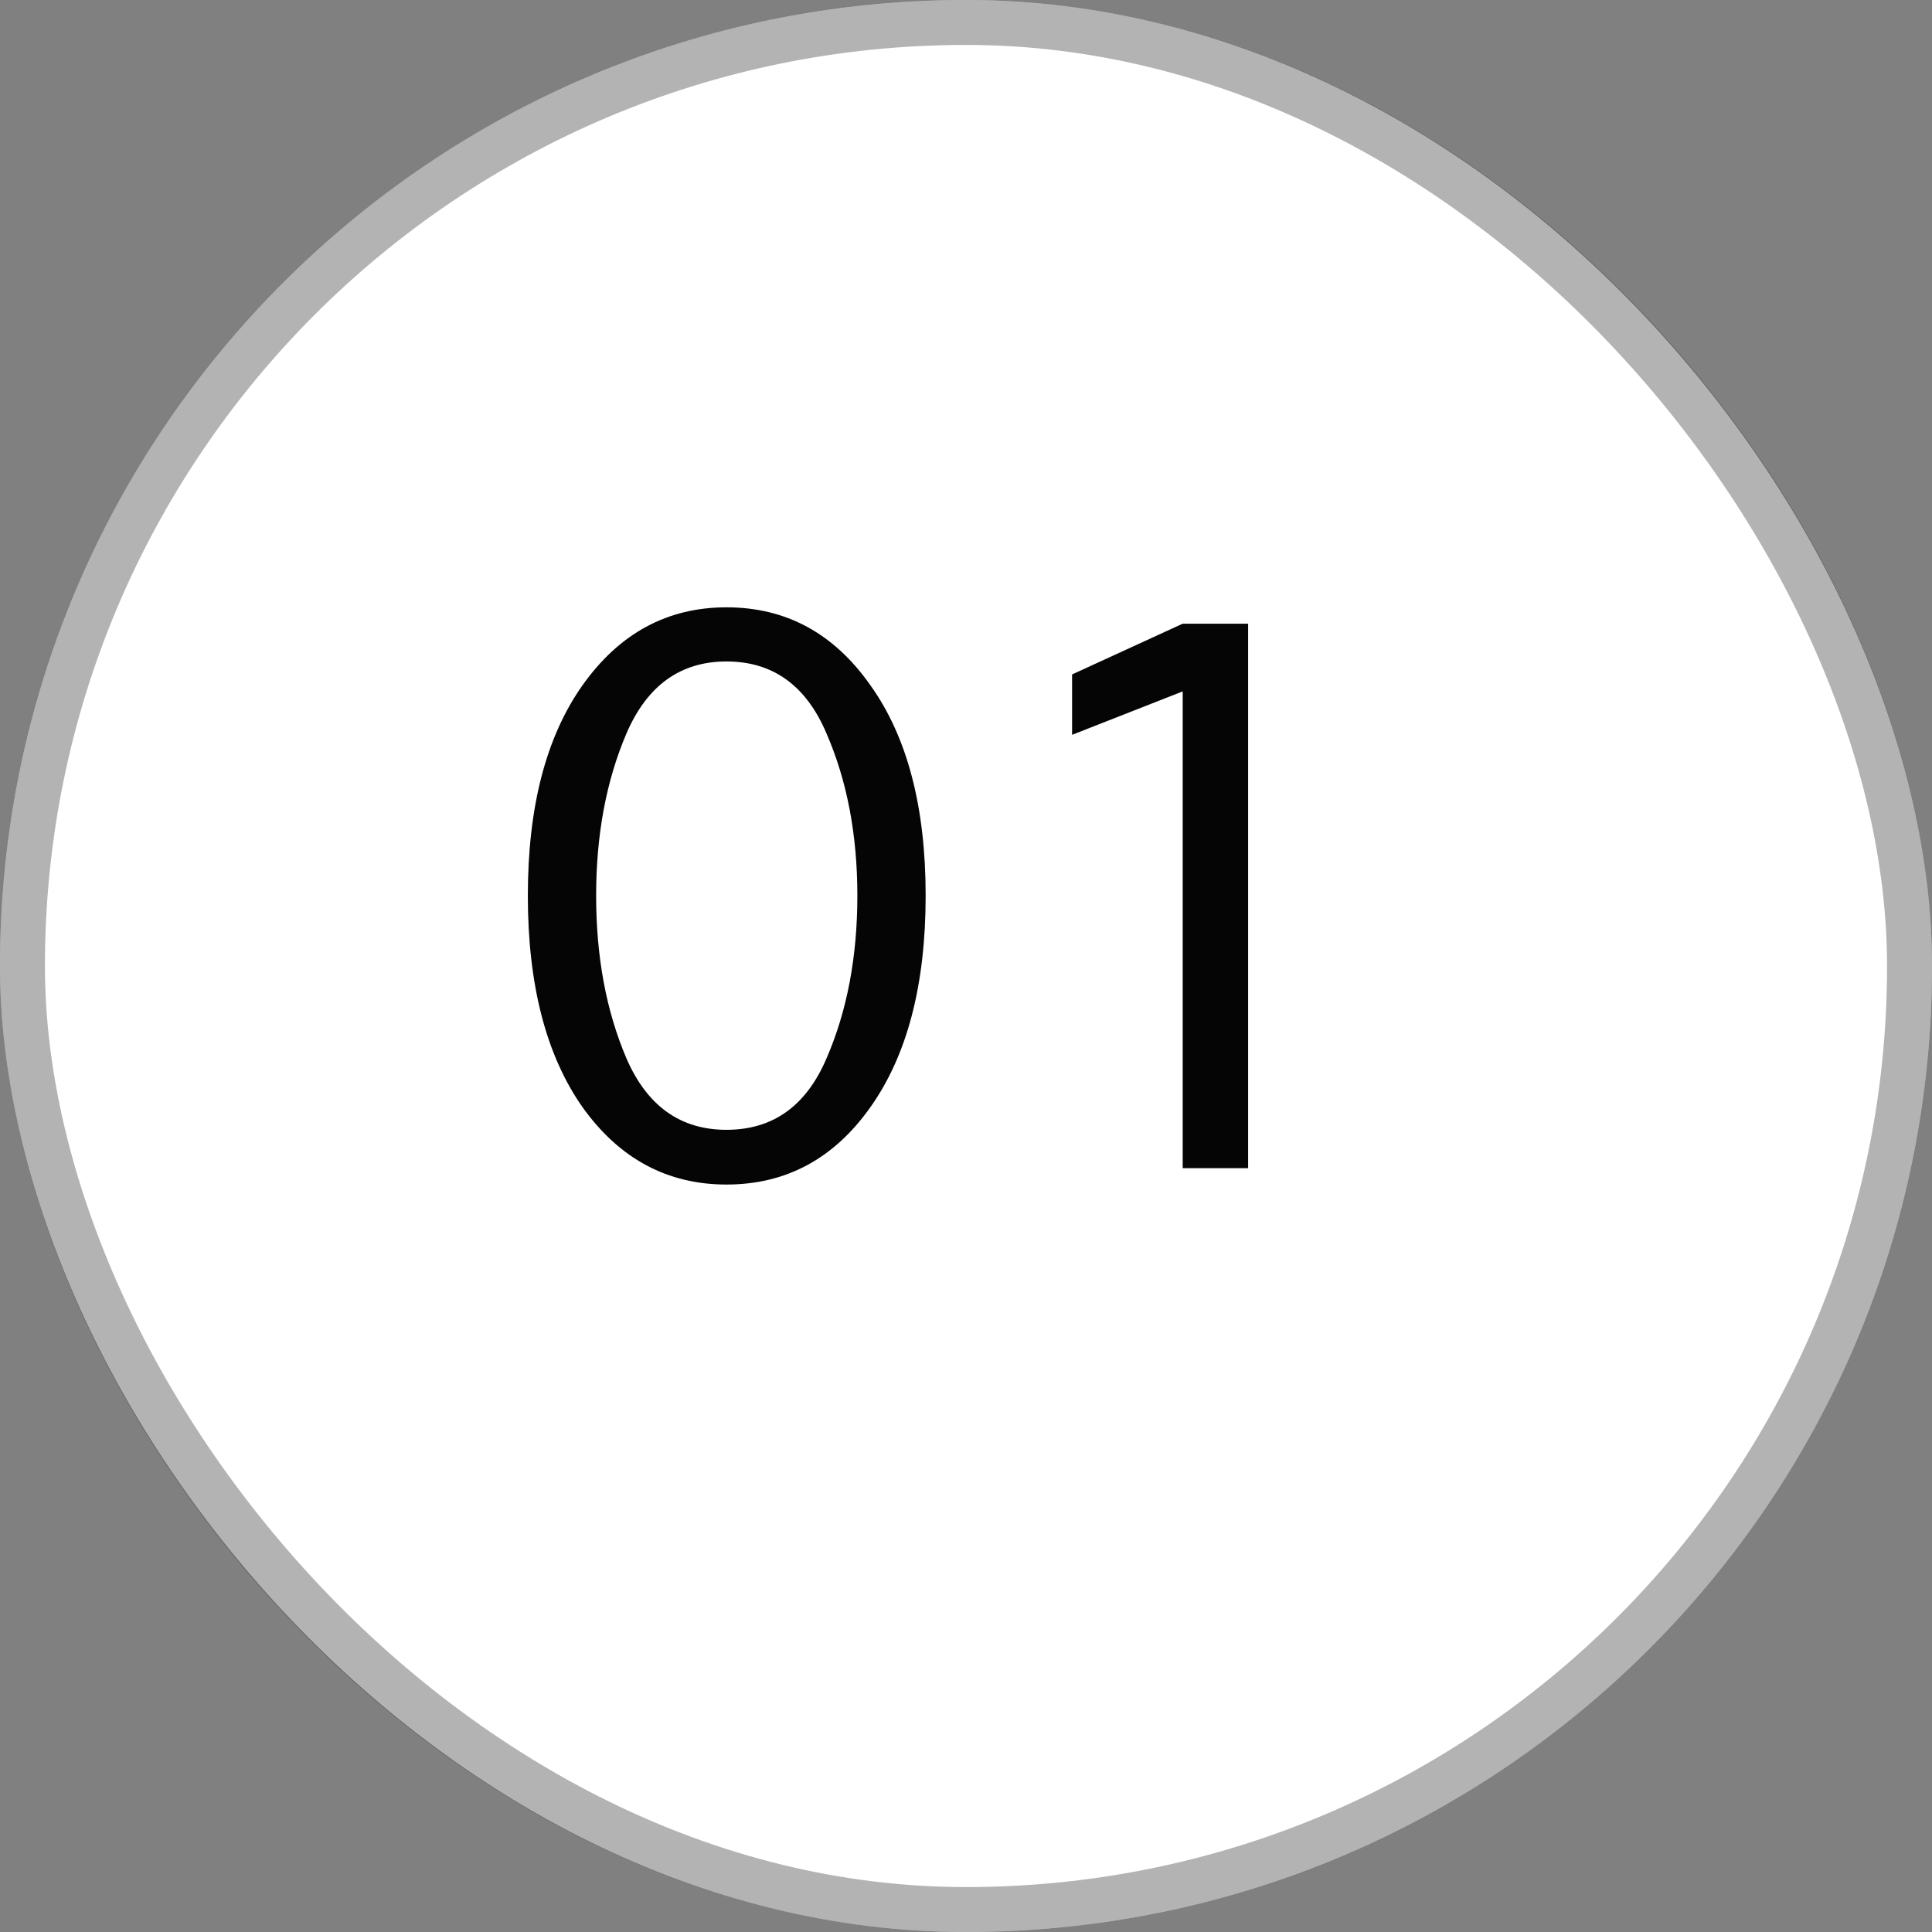
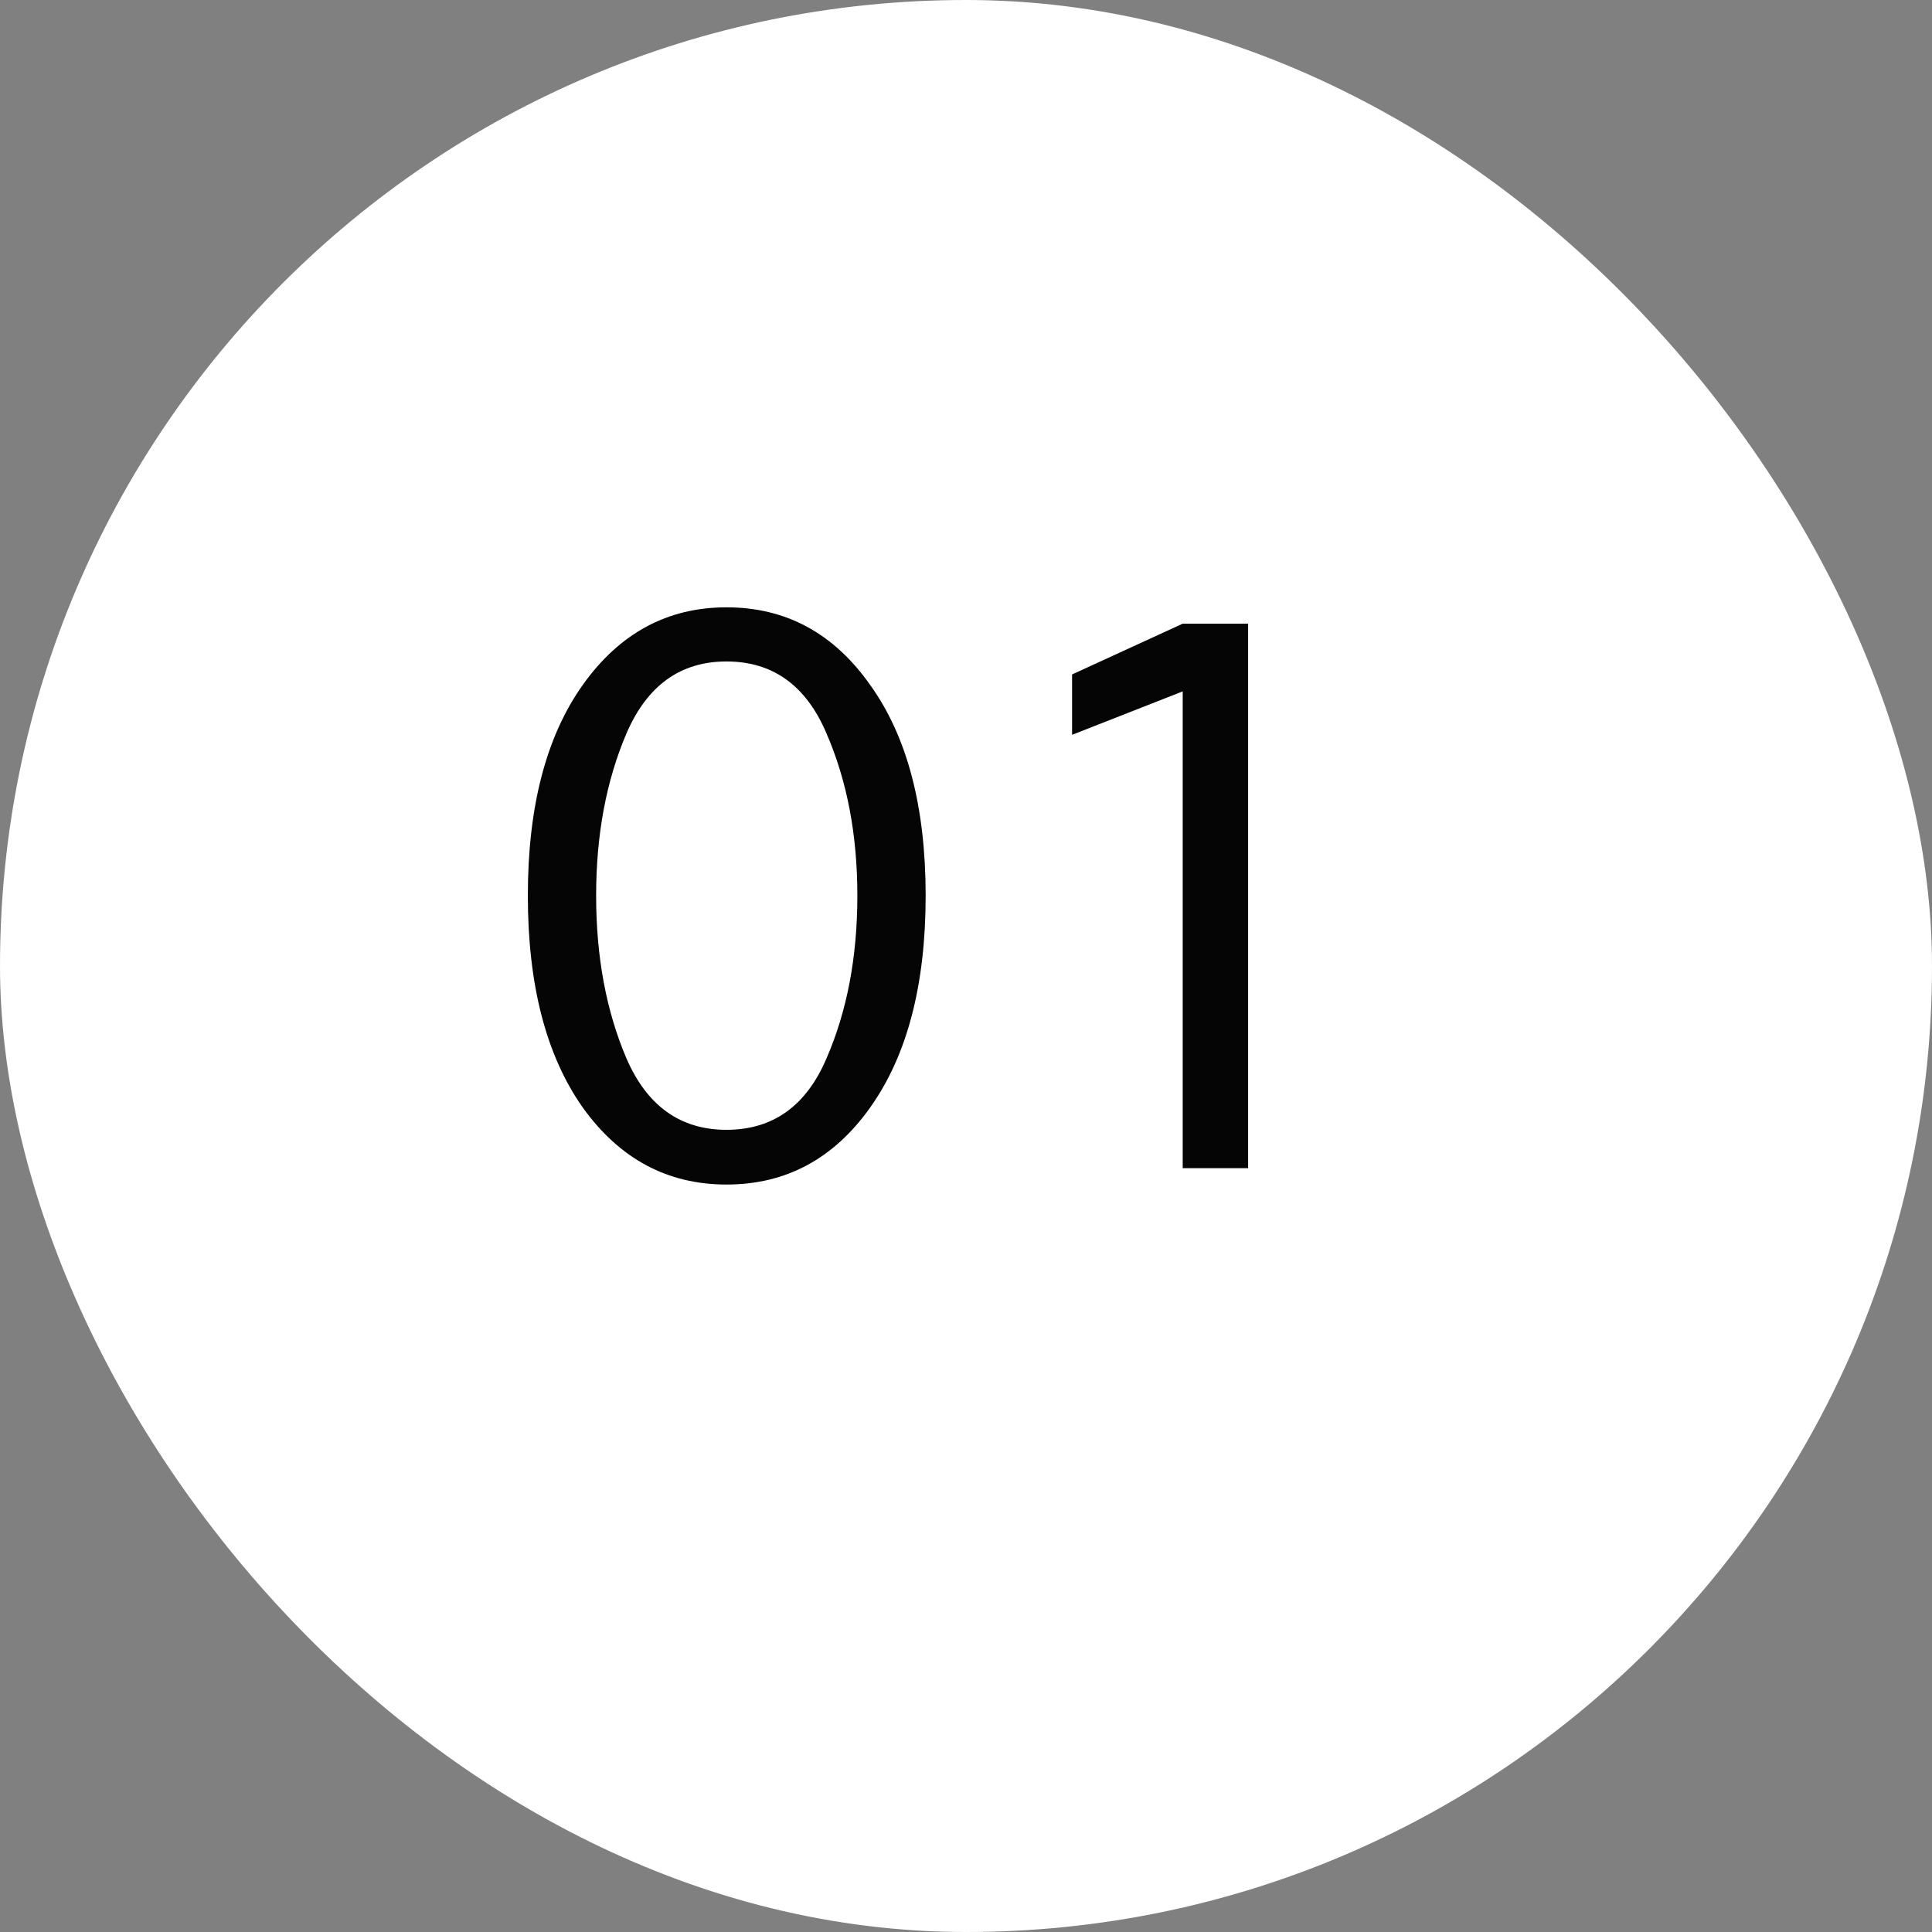
<svg xmlns="http://www.w3.org/2000/svg" width="43" height="43" viewBox="0 0 43 43" fill="none">
  <rect x="0" y="0" width="43" height="43" fill="#808080" stroke="none" />
  <rect width="43" height="43" rx="21.5" fill="white" />
-   <rect x="0.5" y="0.5" width="42" height="42" rx="21" stroke="black" stroke-opacity="0.3" />
  <path d="M16.169 26.364C14.854 26.364 13.787 25.791 12.966 24.644C12.154 23.488 11.748 21.918 11.748 19.934C11.748 17.958 12.154 16.397 12.966 15.25C13.787 14.094 14.854 13.517 16.169 13.517C17.492 13.517 18.559 14.094 19.371 15.25C20.192 16.397 20.602 17.958 20.602 19.934C20.602 21.918 20.192 23.488 19.371 24.644C18.559 25.791 17.492 26.364 16.169 26.364ZM16.169 25.146C17.198 25.146 17.939 24.619 18.392 23.564C18.852 22.509 19.082 21.299 19.082 19.934C19.082 18.578 18.852 17.372 18.392 16.317C17.939 15.254 17.198 14.722 16.169 14.722C15.147 14.722 14.406 15.254 13.946 16.317C13.494 17.372 13.268 18.578 13.268 19.934C13.268 21.299 13.494 22.509 13.946 23.564C14.406 24.619 15.147 25.146 16.169 25.146ZM26.323 26V15.388L23.861 16.355V15.011L26.323 13.881H27.779V26H26.323Z" fill="#050505" />
</svg>